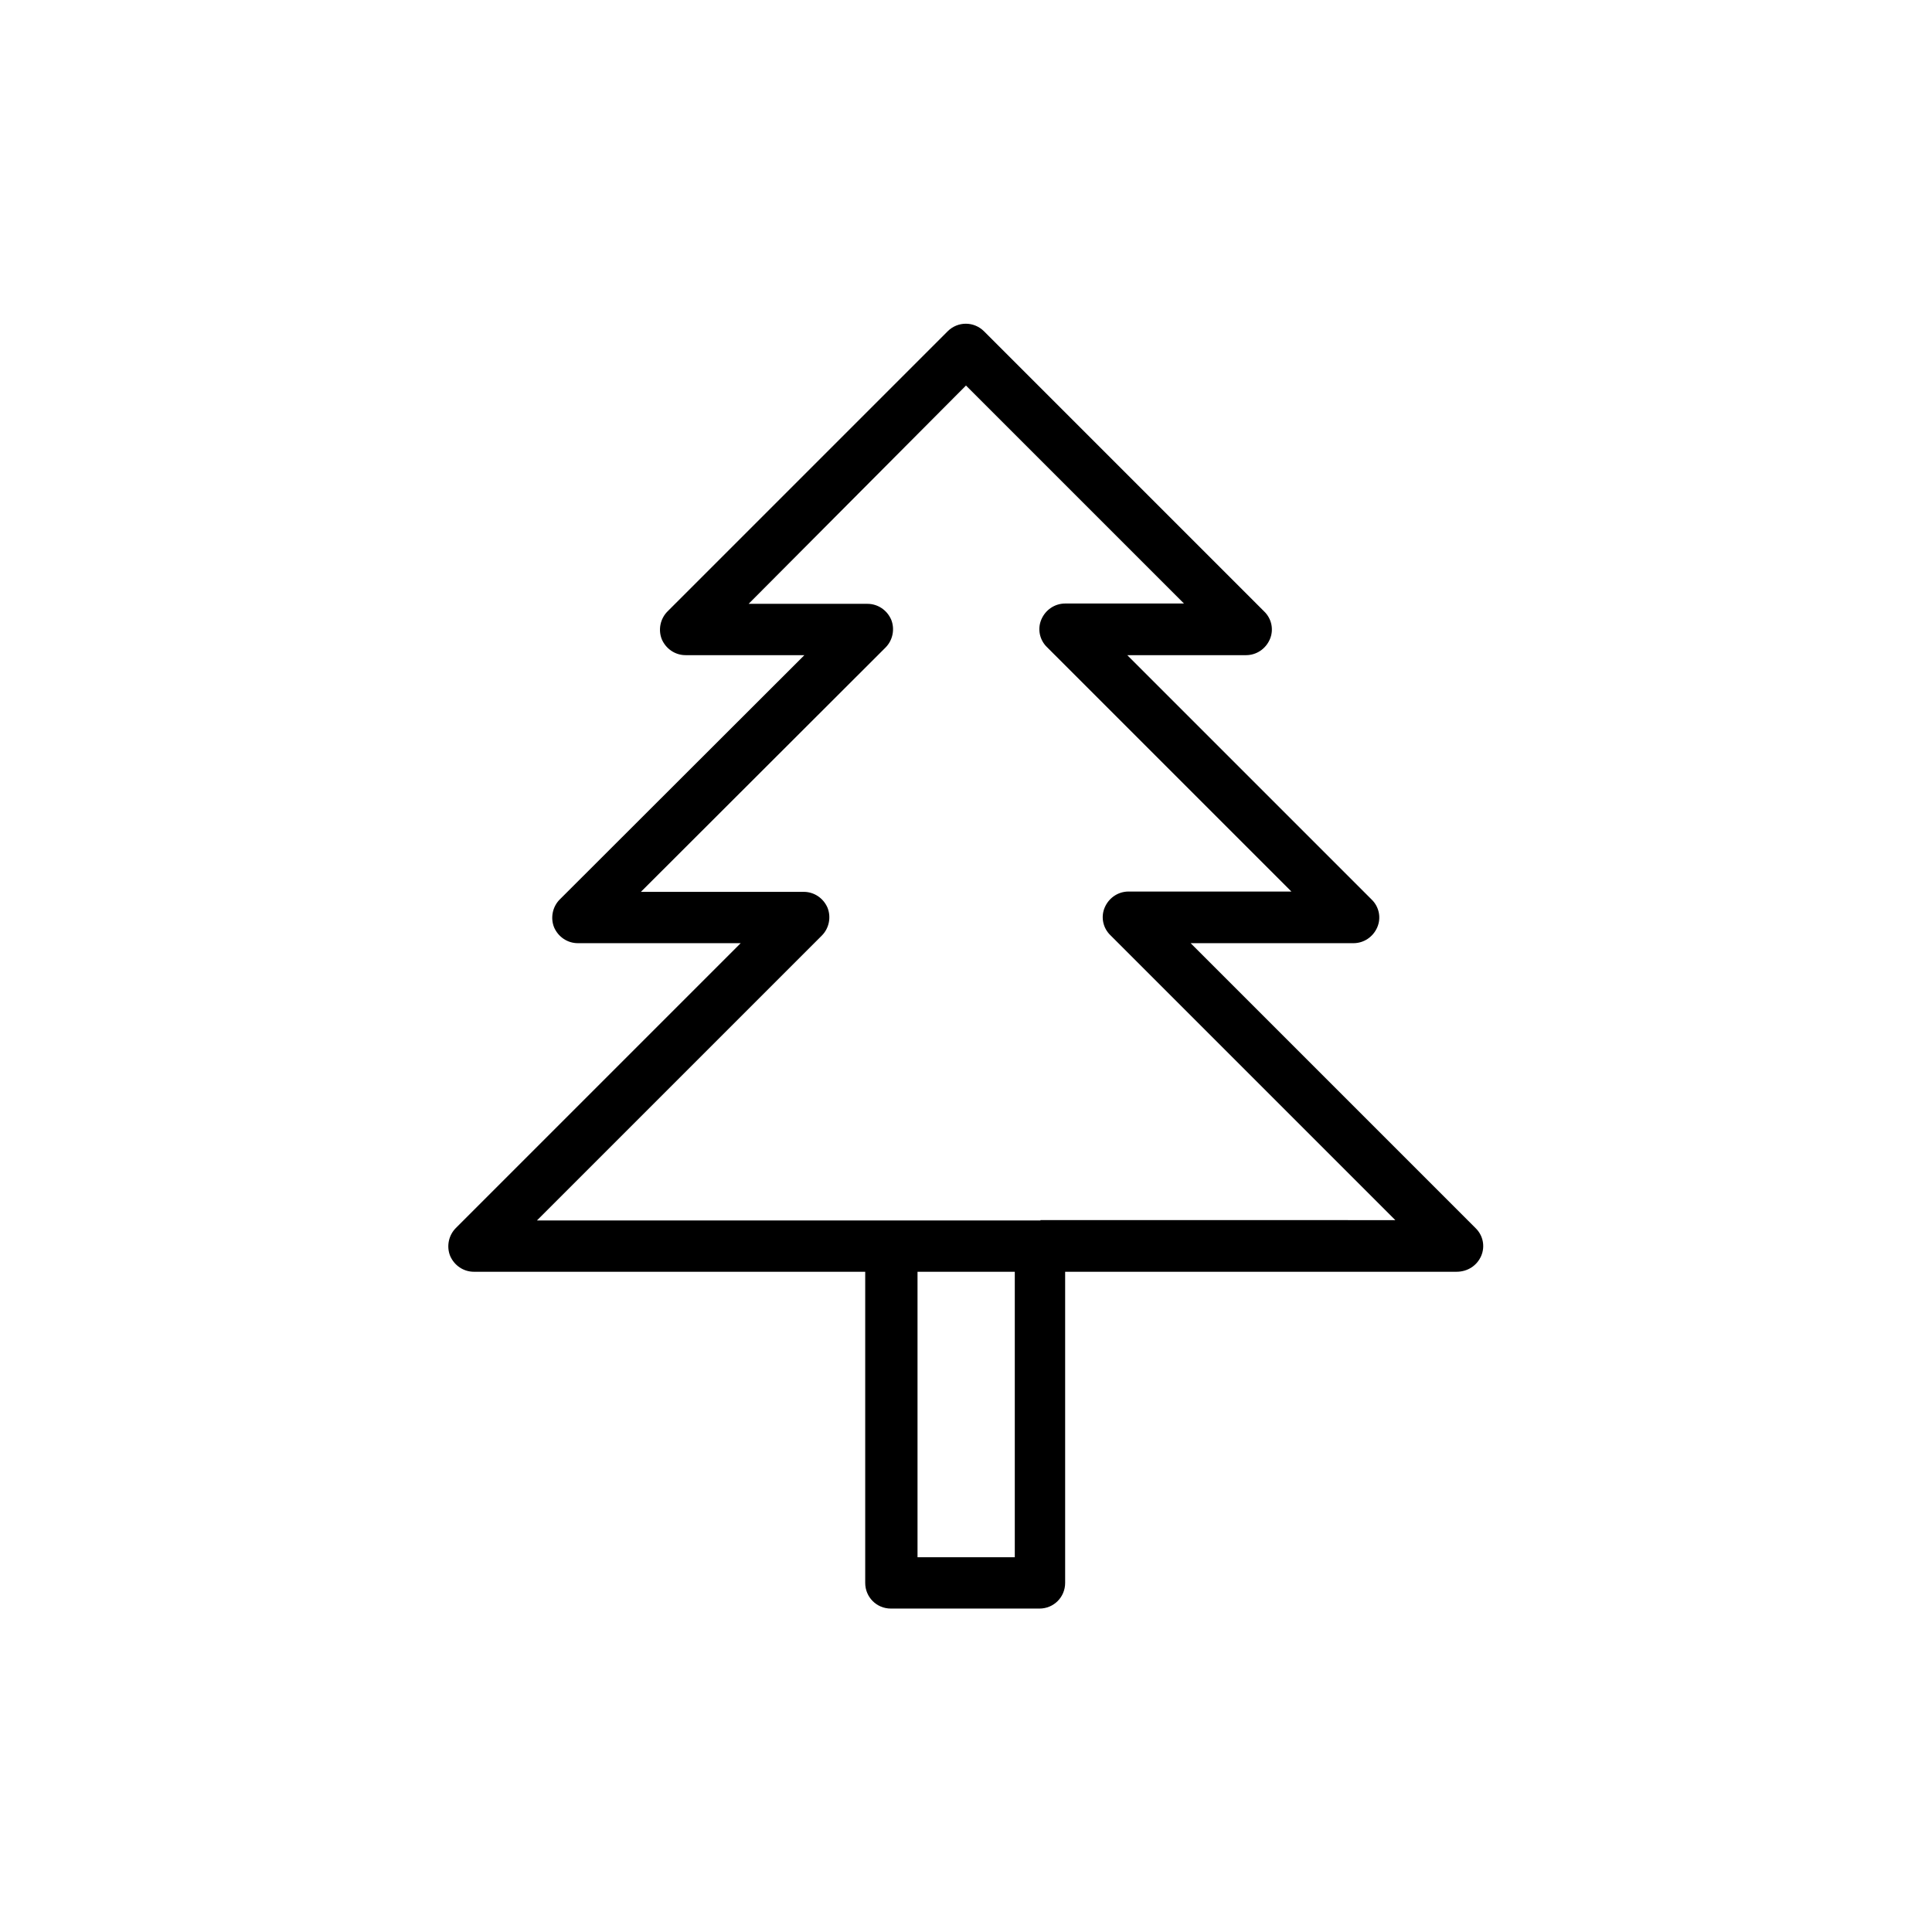
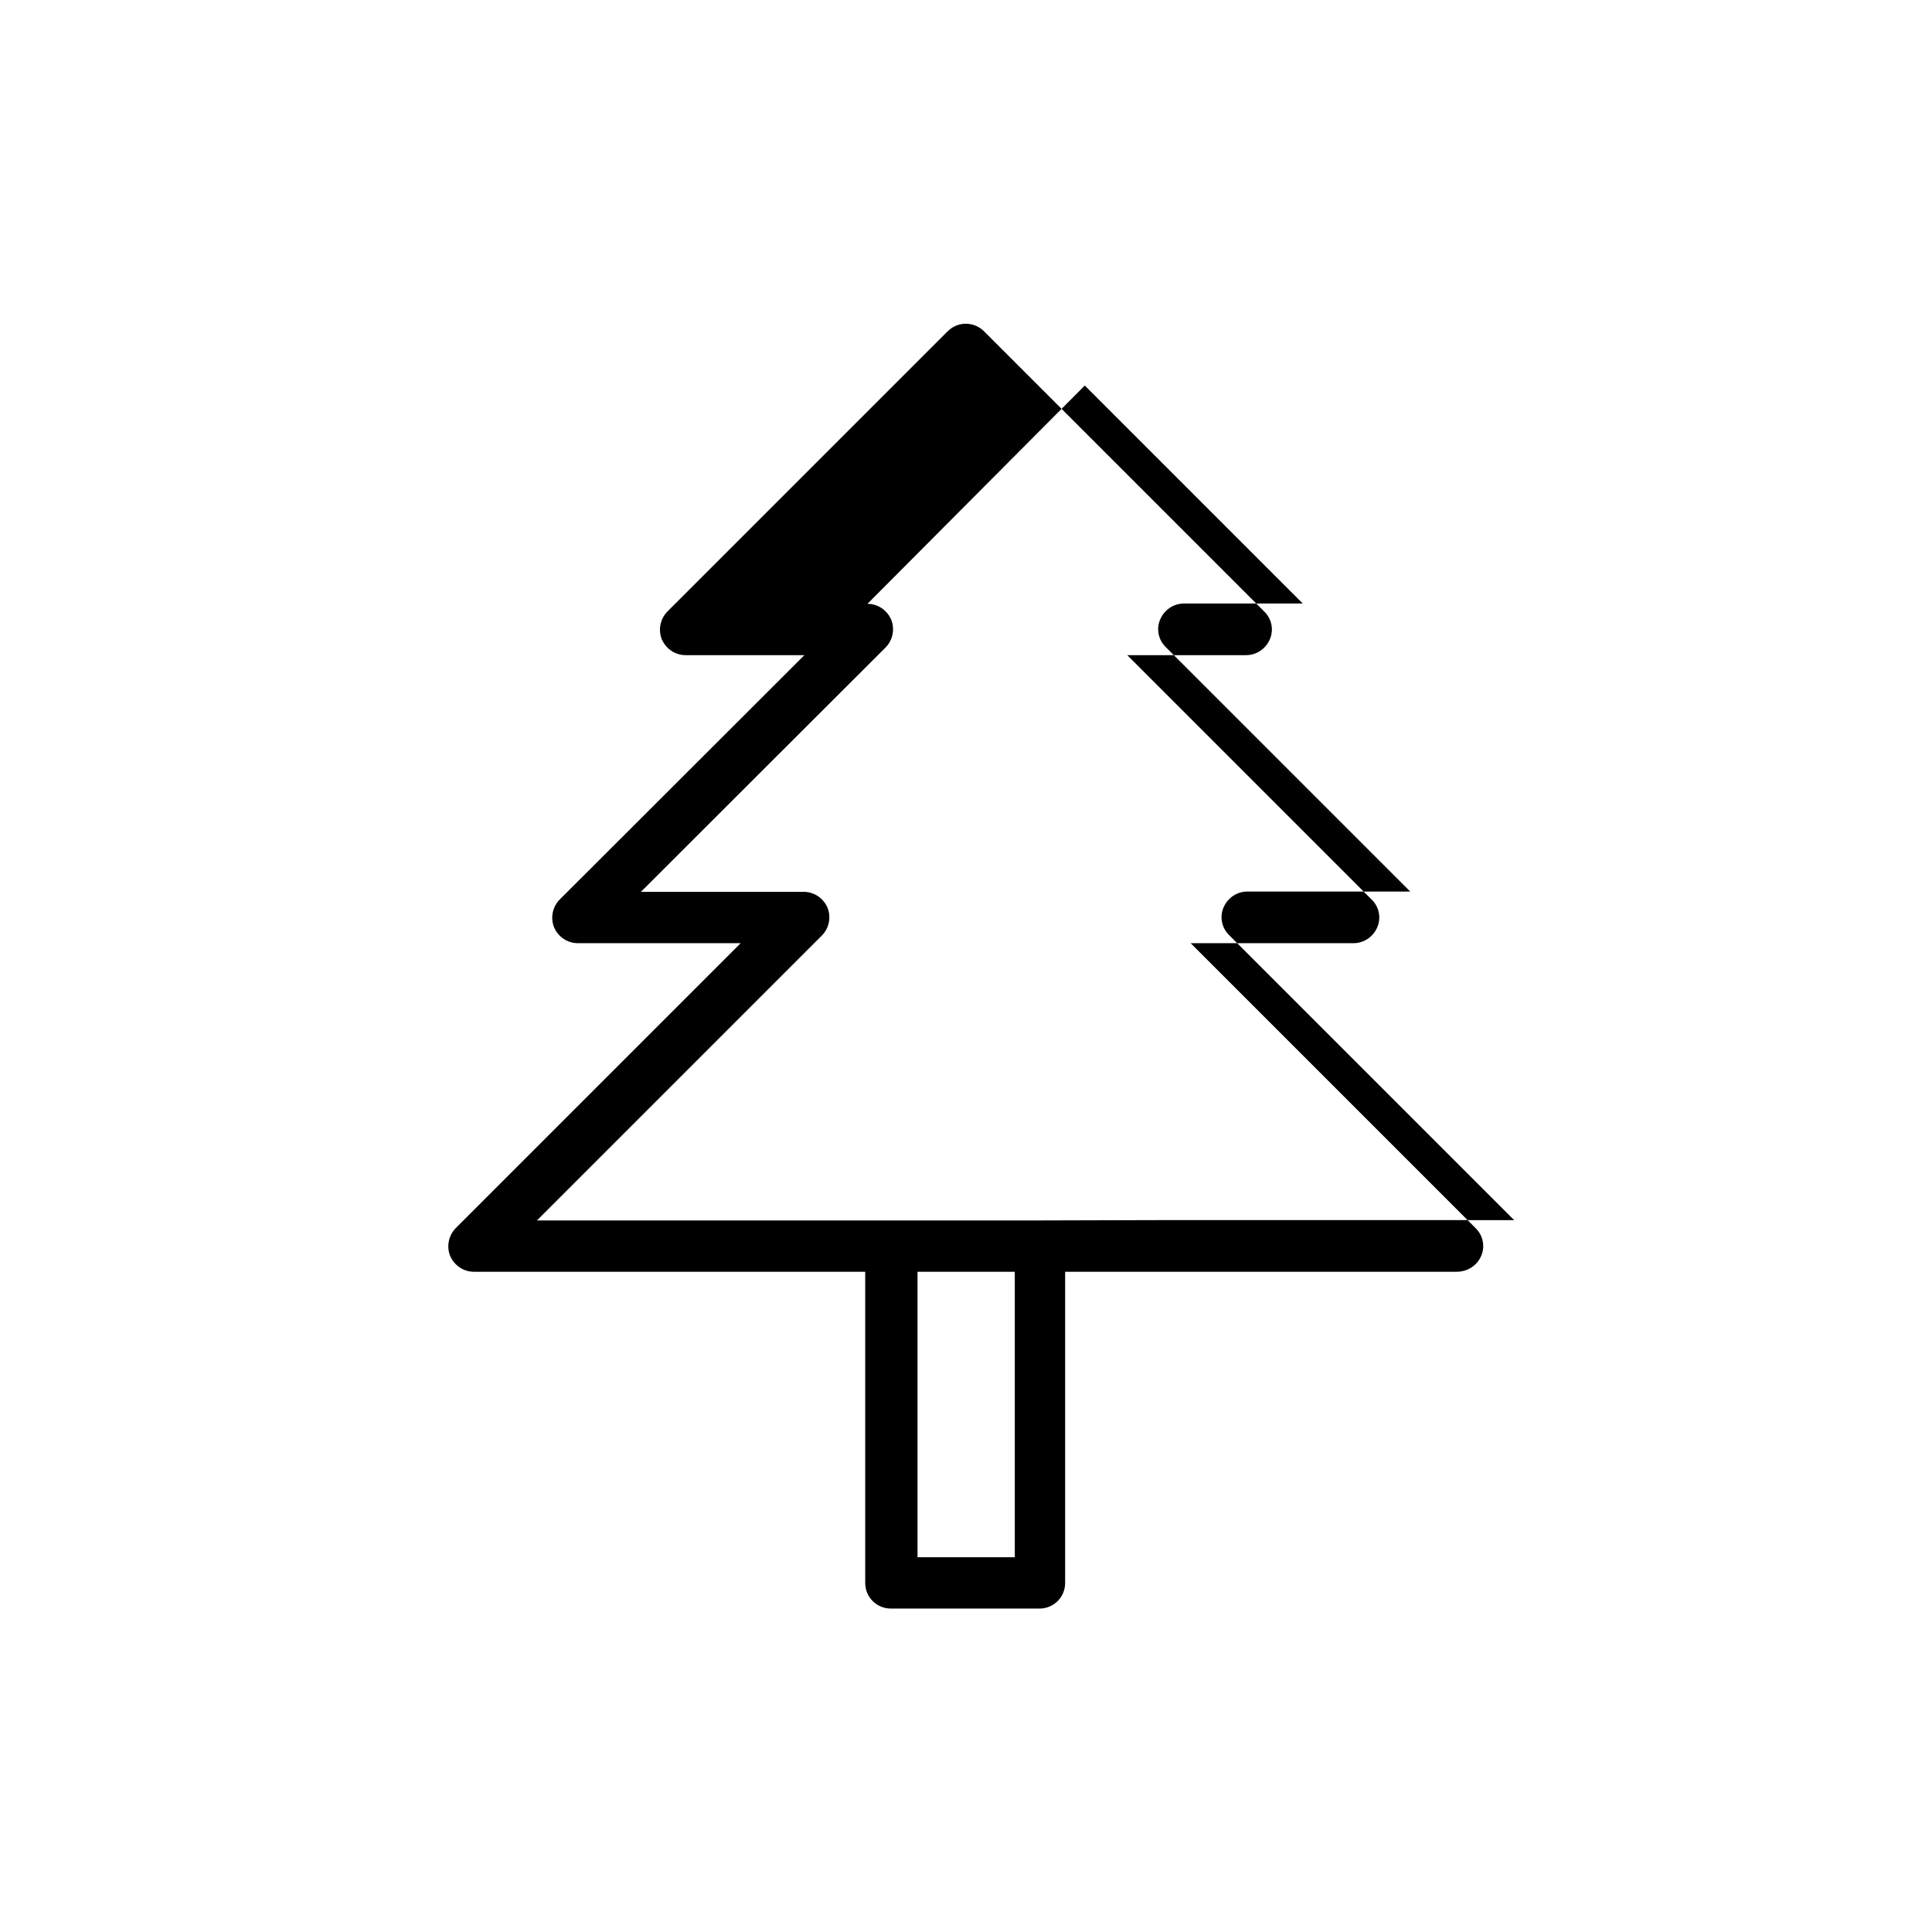
<svg xmlns="http://www.w3.org/2000/svg" fill="#000000" width="800px" height="800px" version="1.1" viewBox="144 144 512 512">
-   <path d="m536.53 476.83c1.09-2.519 0.504-5.457-1.512-7.391l-75.488-75.488h43.16c2.769 0 5.207-1.68 6.297-4.199 1.09-2.519 0.504-5.457-1.512-7.391l-64.738-64.738h31.488c2.769 0 5.207-1.68 6.297-4.199 1.09-2.519 0.504-5.457-1.512-7.391l-74.227-74.227c-2.688-2.688-6.969-2.688-9.656 0l-74.227 74.227c-1.93 1.93-2.519 4.871-1.512 7.391 1.09 2.519 3.527 4.199 6.297 4.199h31.488l-64.824 64.738c-1.93 1.93-2.519 4.871-1.512 7.391 1.09 2.519 3.527 4.199 6.297 4.199h43.16l-75.488 75.488c-1.93 1.93-2.519 4.871-1.512 7.391 1.09 2.519 3.527 4.199 6.297 4.199h103.7v82.457c0 3.777 3.023 6.801 6.801 6.801h39.383c3.777 0 6.801-3.023 6.801-6.801v-82.457h103.7c3.027 0 5.461-1.68 6.555-4.199zm-123.6 79.855h-25.777v-75.656h25.777zm6.801-89.258h-133.43l75.488-75.488c1.93-1.93 2.519-4.871 1.512-7.391-1.09-2.519-3.527-4.199-6.297-4.199h-43.16l64.824-64.738c1.93-1.93 2.519-4.871 1.512-7.391-1.09-2.519-3.527-4.199-6.297-4.199h-31.488l57.602-57.852 57.77 57.77h-31.488c-2.769 0-5.207 1.68-6.297 4.199s-0.504 5.457 1.512 7.391l64.738 64.738h-43.16c-2.769 0-5.207 1.68-6.297 4.199-1.09 2.519-0.504 5.457 1.512 7.391l75.488 75.488-94.047-0.004z" />
+   <path d="m536.53 476.83c1.09-2.519 0.504-5.457-1.512-7.391l-75.488-75.488h43.16c2.769 0 5.207-1.68 6.297-4.199 1.09-2.519 0.504-5.457-1.512-7.391l-64.738-64.738h31.488c2.769 0 5.207-1.68 6.297-4.199 1.09-2.519 0.504-5.457-1.512-7.391l-74.227-74.227c-2.688-2.688-6.969-2.688-9.656 0l-74.227 74.227c-1.93 1.93-2.519 4.871-1.512 7.391 1.09 2.519 3.527 4.199 6.297 4.199h31.488l-64.824 64.738c-1.93 1.93-2.519 4.871-1.512 7.391 1.09 2.519 3.527 4.199 6.297 4.199h43.16l-75.488 75.488c-1.93 1.93-2.519 4.871-1.512 7.391 1.09 2.519 3.527 4.199 6.297 4.199h103.7v82.457c0 3.777 3.023 6.801 6.801 6.801h39.383c3.777 0 6.801-3.023 6.801-6.801v-82.457h103.7c3.027 0 5.461-1.68 6.555-4.199zm-123.6 79.855h-25.777v-75.656h25.777zm6.801-89.258h-133.43l75.488-75.488c1.93-1.93 2.519-4.871 1.512-7.391-1.09-2.519-3.527-4.199-6.297-4.199h-43.16l64.824-64.738c1.93-1.93 2.519-4.871 1.512-7.391-1.09-2.519-3.527-4.199-6.297-4.199l57.602-57.852 57.77 57.77h-31.488c-2.769 0-5.207 1.68-6.297 4.199s-0.504 5.457 1.512 7.391l64.738 64.738h-43.16c-2.769 0-5.207 1.68-6.297 4.199-1.09 2.519-0.504 5.457 1.512 7.391l75.488 75.488-94.047-0.004z" />
</svg>